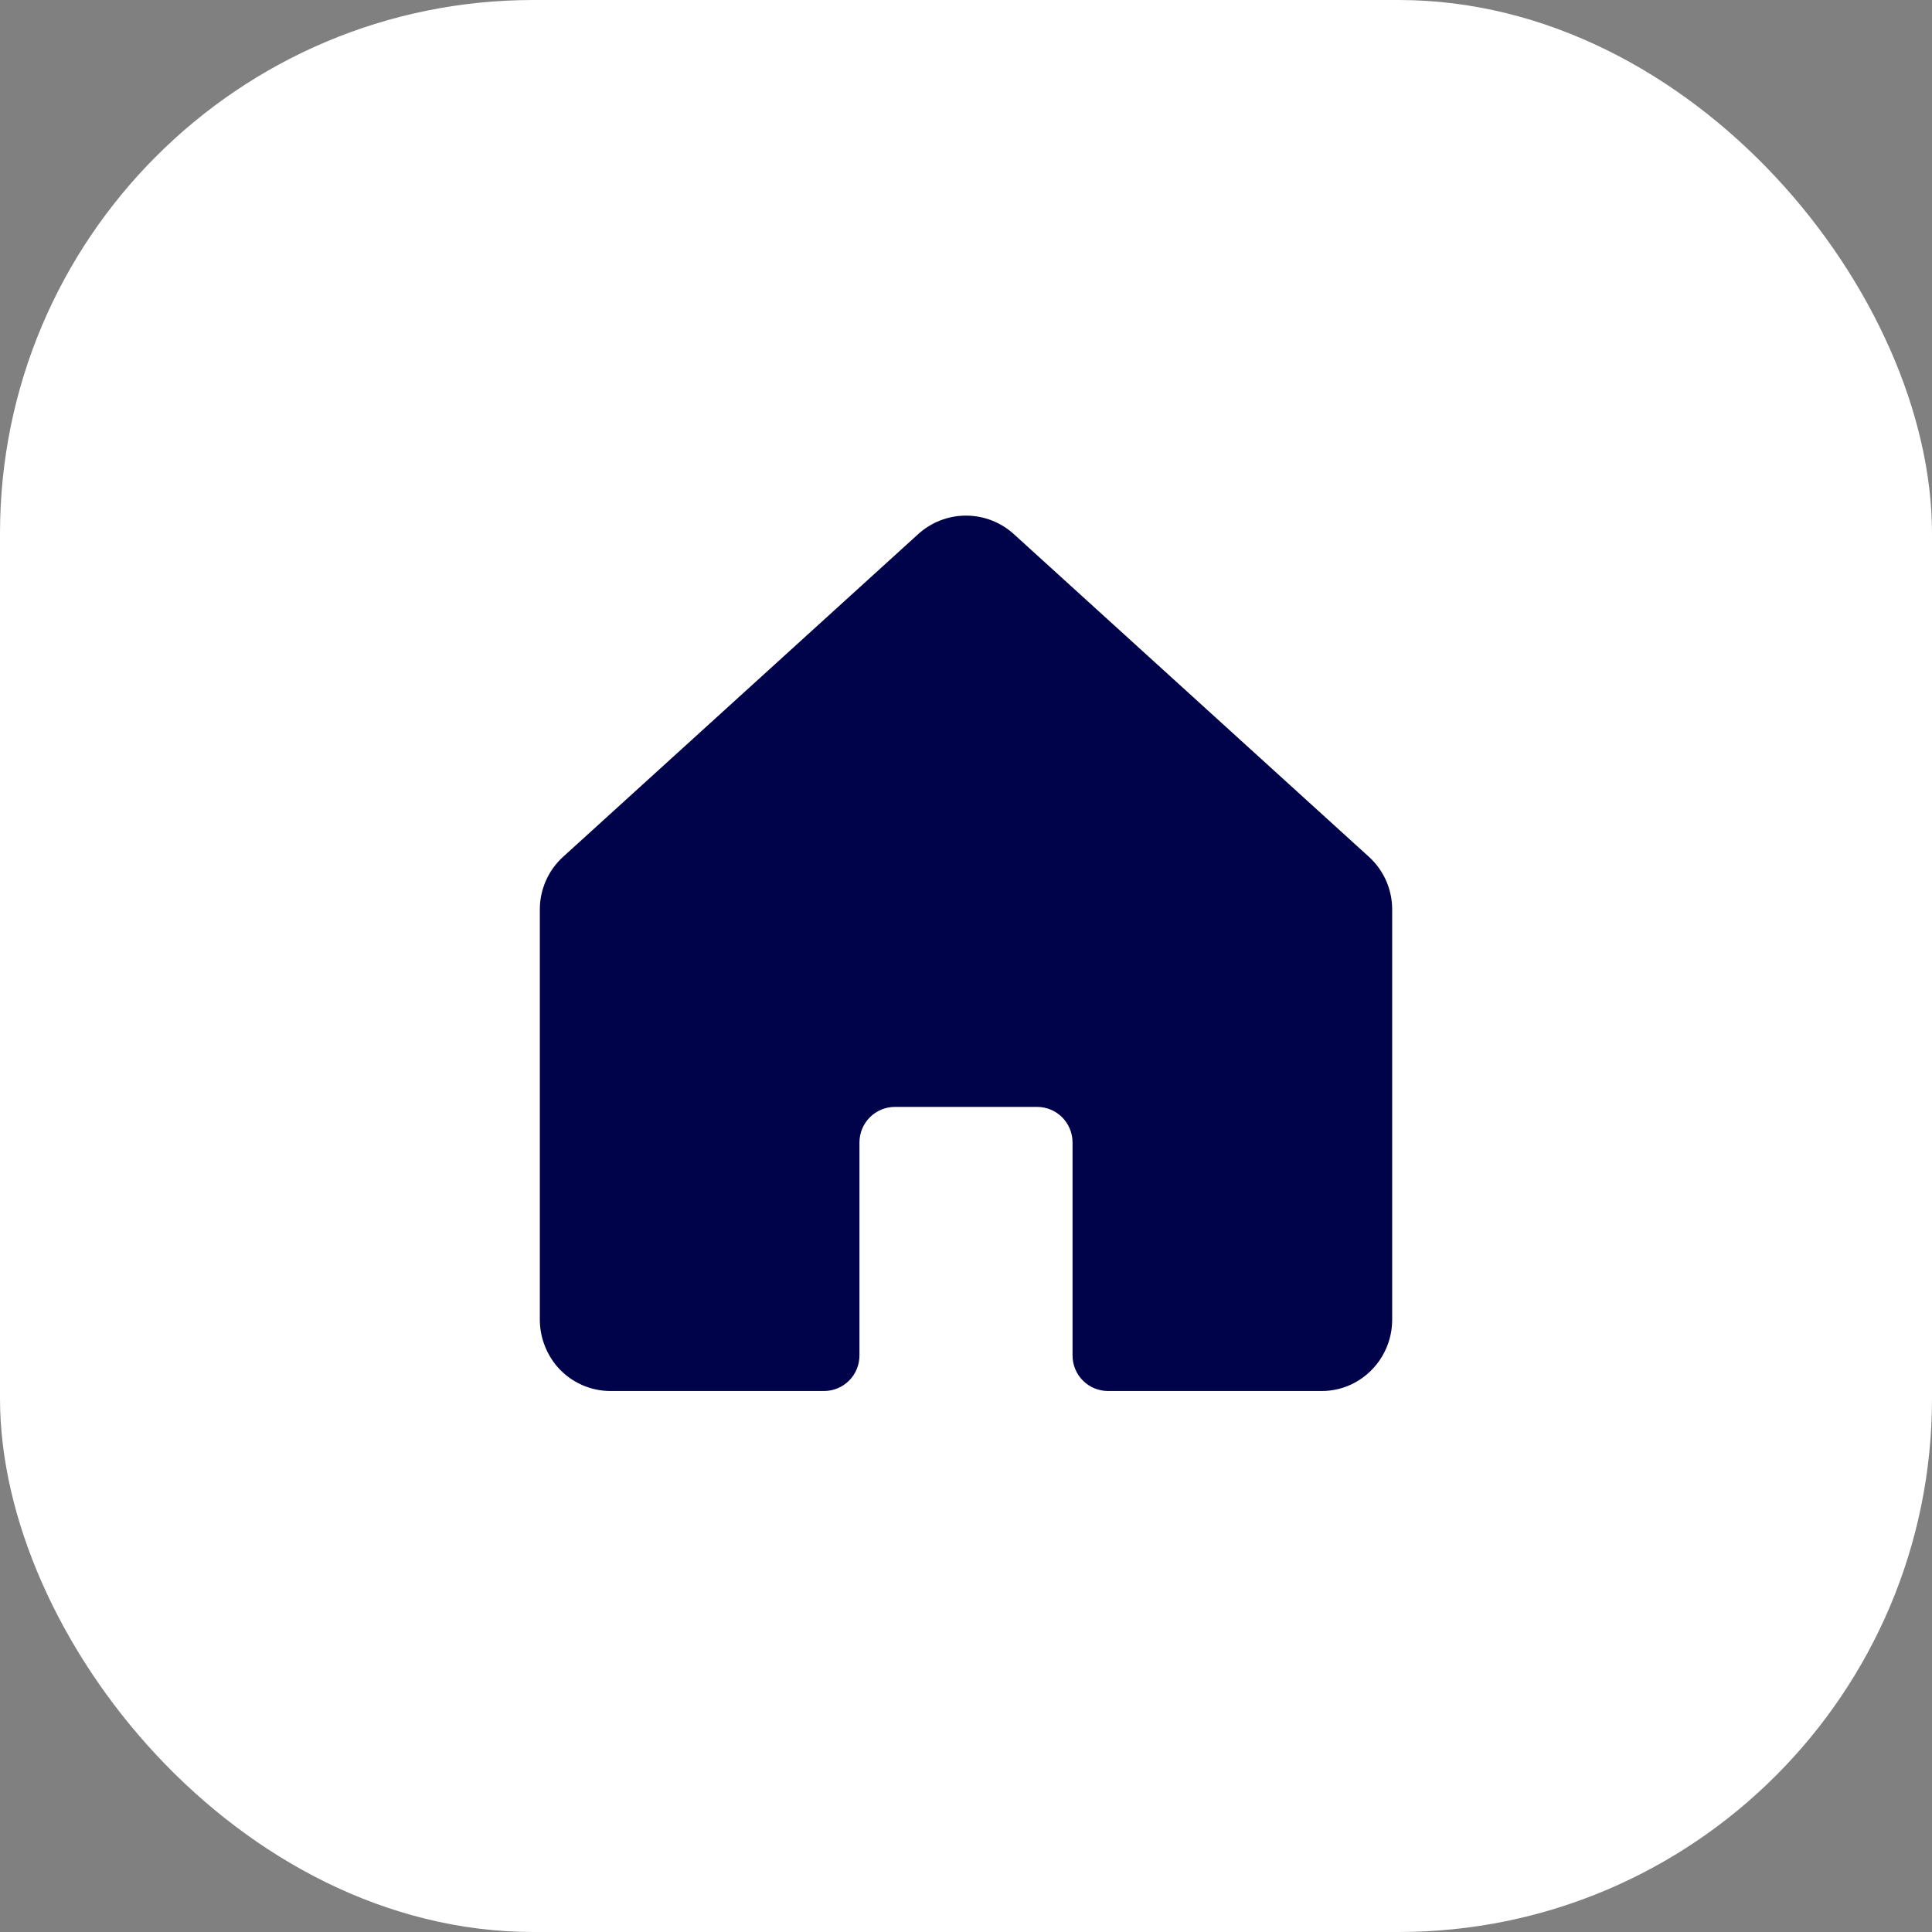
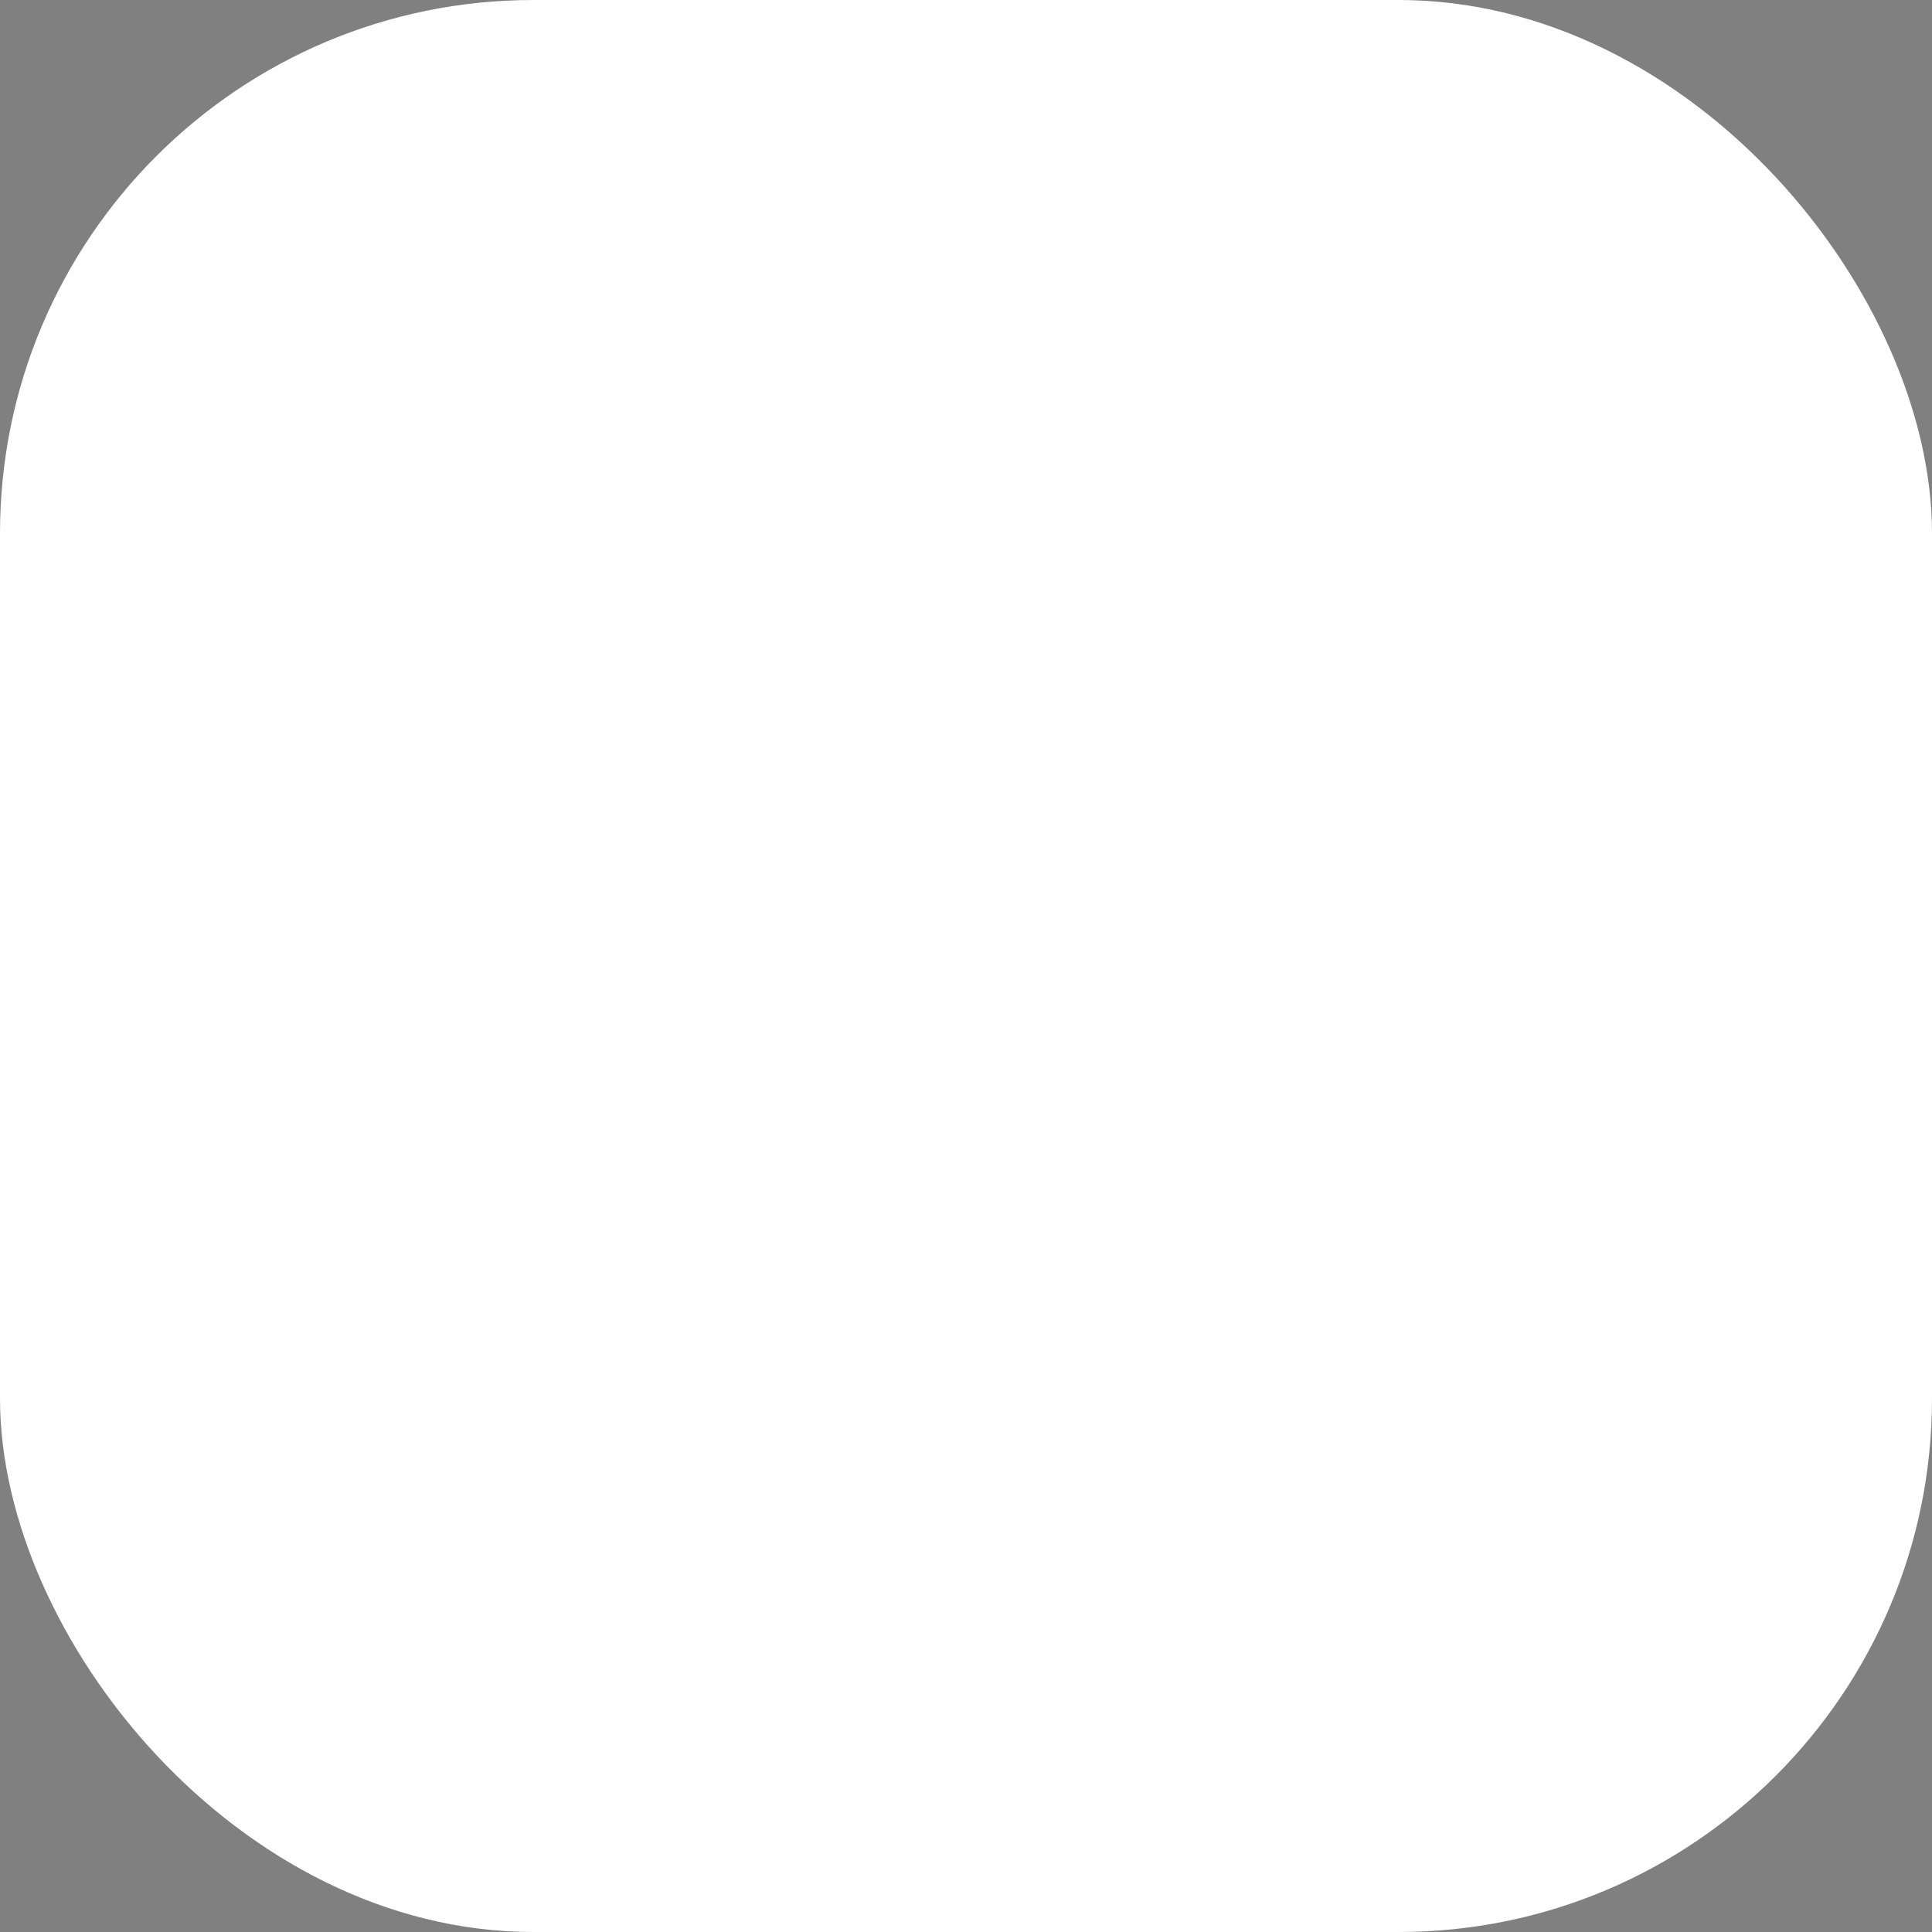
<svg xmlns="http://www.w3.org/2000/svg" width="68" height="68" viewBox="0 0 68 68" fill="none">
  <rect x="0" y="0" width="68" height="68" fill="#808080" stroke="none" />
  <rect width="68" height="68" rx="18.775" fill="white" />
-   <path d="M48.188 30.163L35.688 18.803C35.227 18.382 34.625 18.148 34 18.148C33.376 18.148 32.773 18.382 32.313 18.803L19.813 30.163C19.557 30.397 19.352 30.682 19.213 31C19.073 31.317 19 31.66 19 32.007V46.397C18.99 47.027 19.213 47.639 19.625 48.116C19.86 48.382 20.148 48.595 20.471 48.74C20.795 48.886 21.146 48.961 21.5 48.959H29C29.332 48.959 29.65 48.828 29.884 48.593C30.119 48.359 30.25 48.041 30.25 47.709V40.209C30.25 39.878 30.382 39.56 30.616 39.325C30.851 39.091 31.169 38.959 31.5 38.959H36.5C36.832 38.959 37.15 39.091 37.384 39.325C37.618 39.56 37.75 39.878 37.75 40.209V47.709C37.75 48.041 37.882 48.359 38.116 48.593C38.351 48.828 38.669 48.959 39 48.959H46.5C46.915 48.963 47.324 48.861 47.688 48.663C48.084 48.447 48.415 48.129 48.645 47.741C48.876 47.353 48.999 46.911 49 46.459V32.006C49 31.659 48.927 31.316 48.788 30.999C48.648 30.682 48.443 30.397 48.188 30.163Z" fill="#00024A" />
</svg>